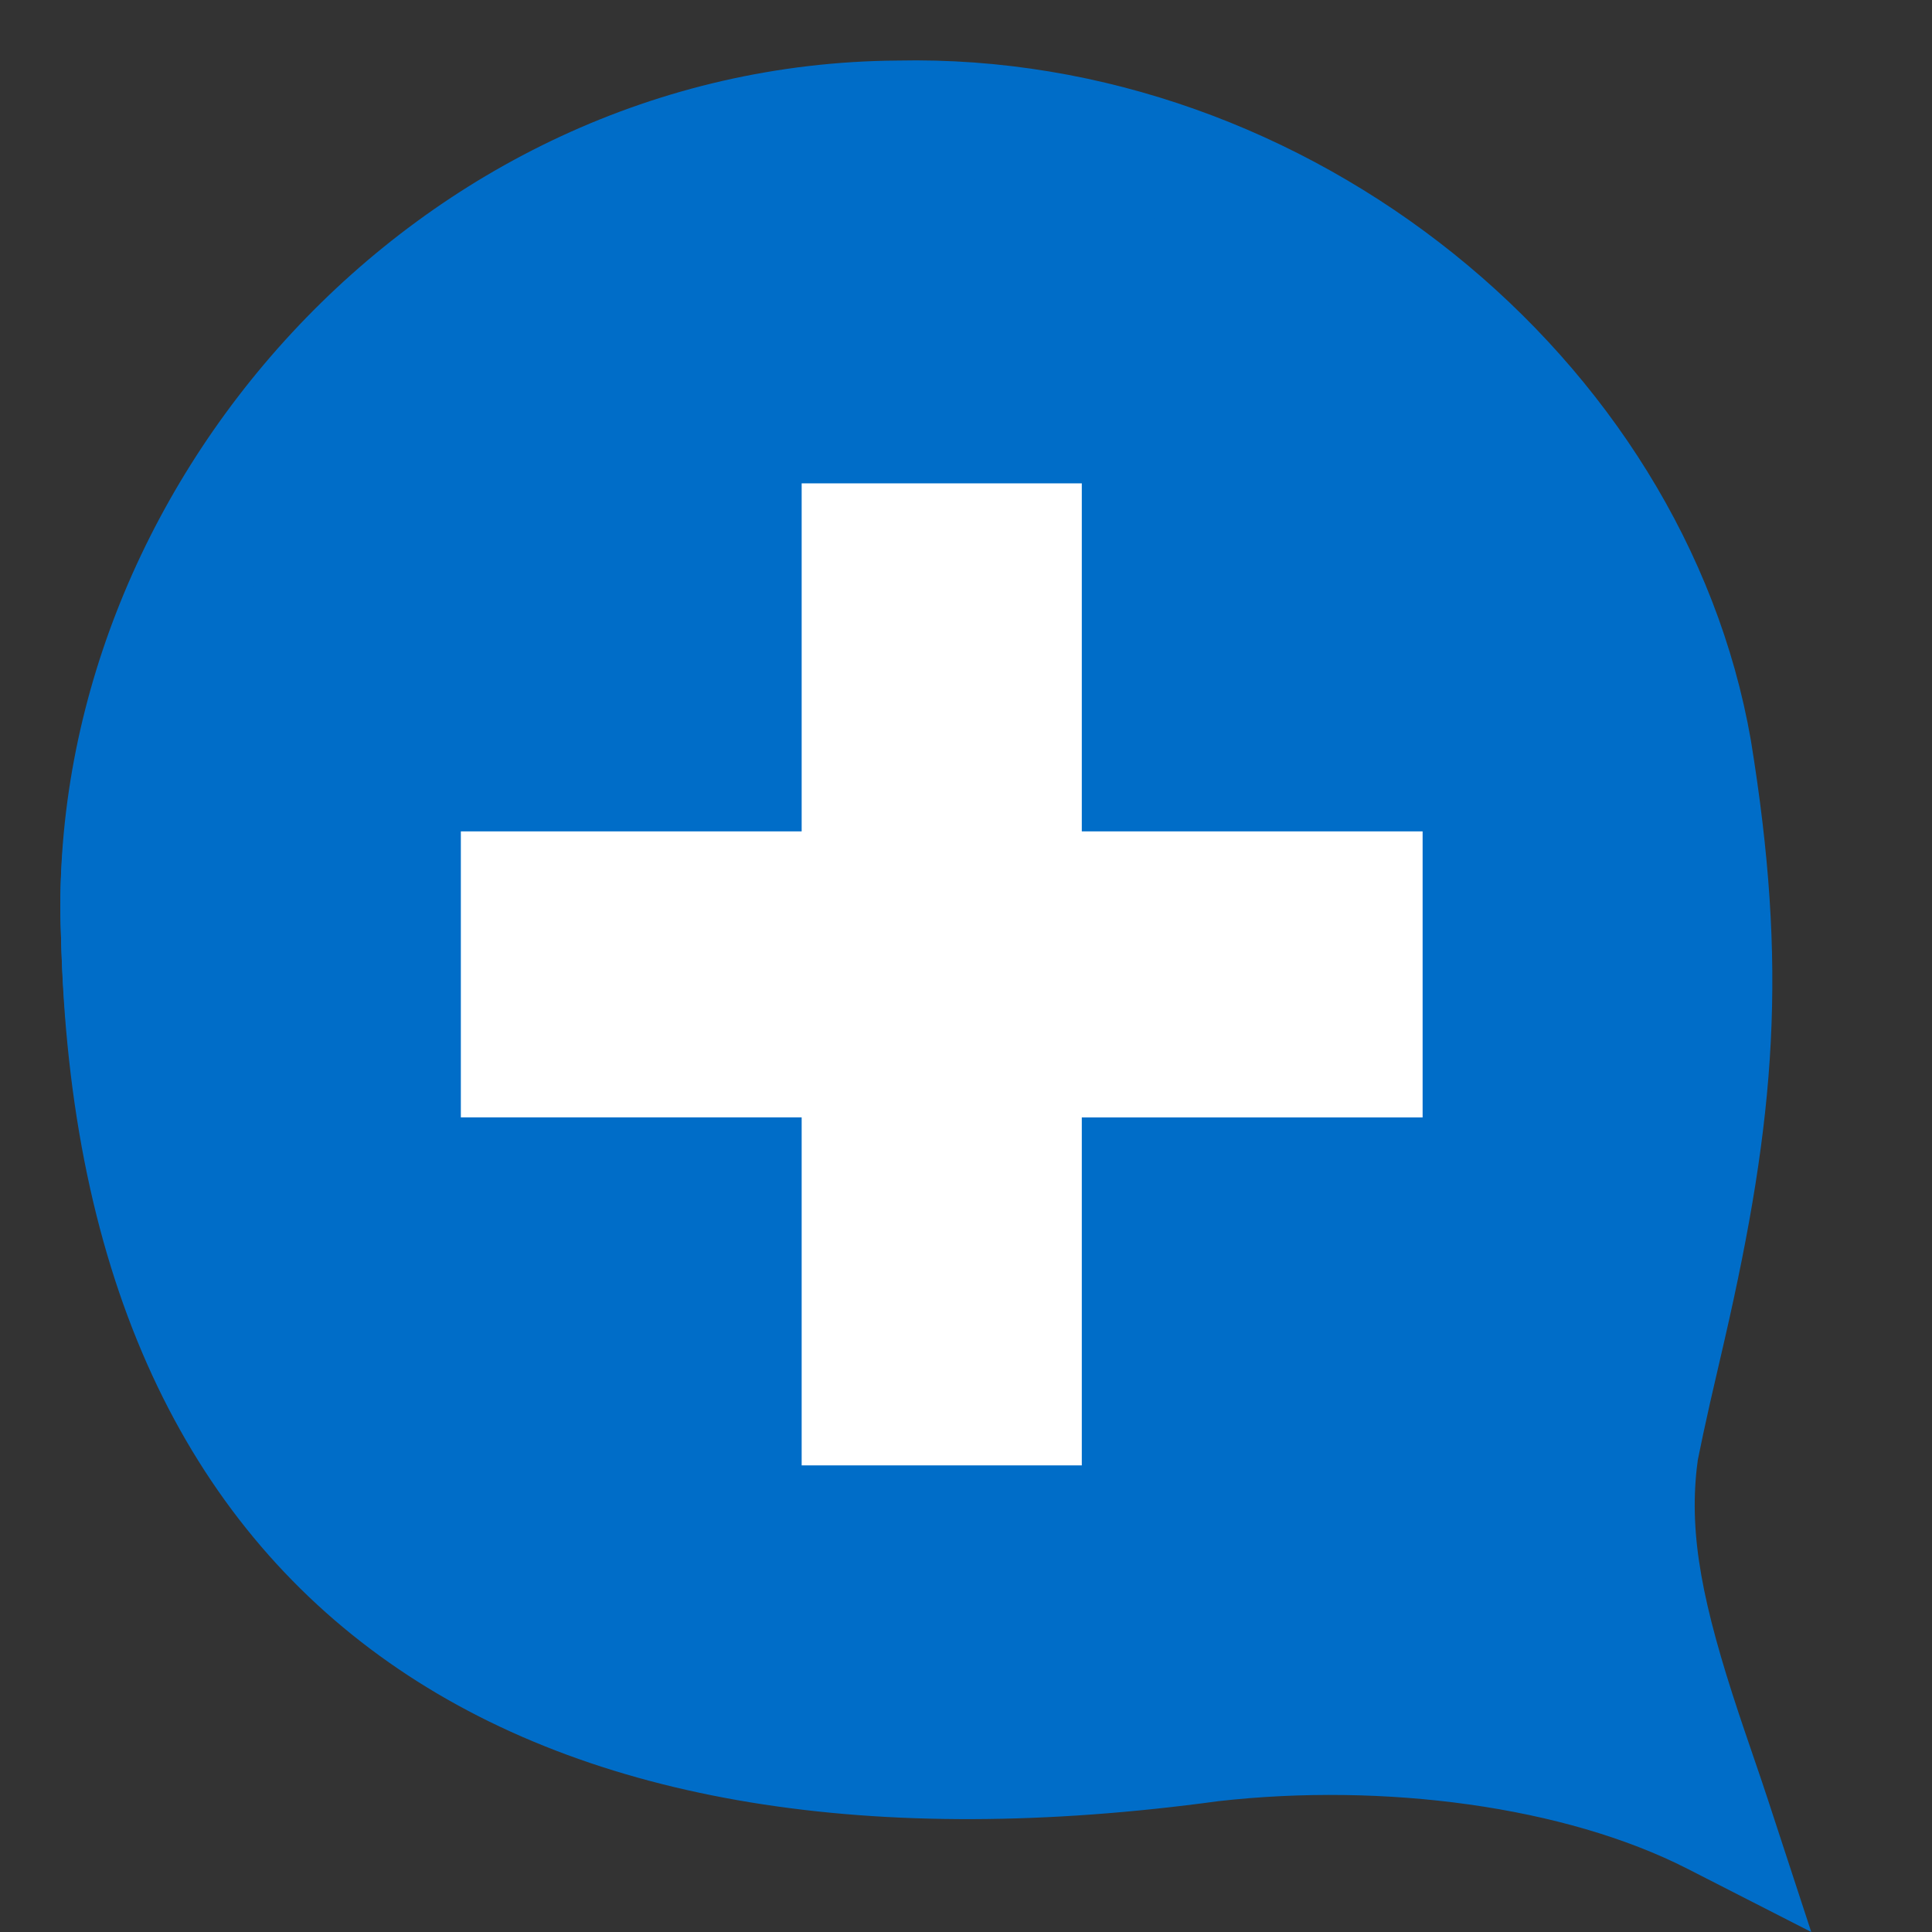
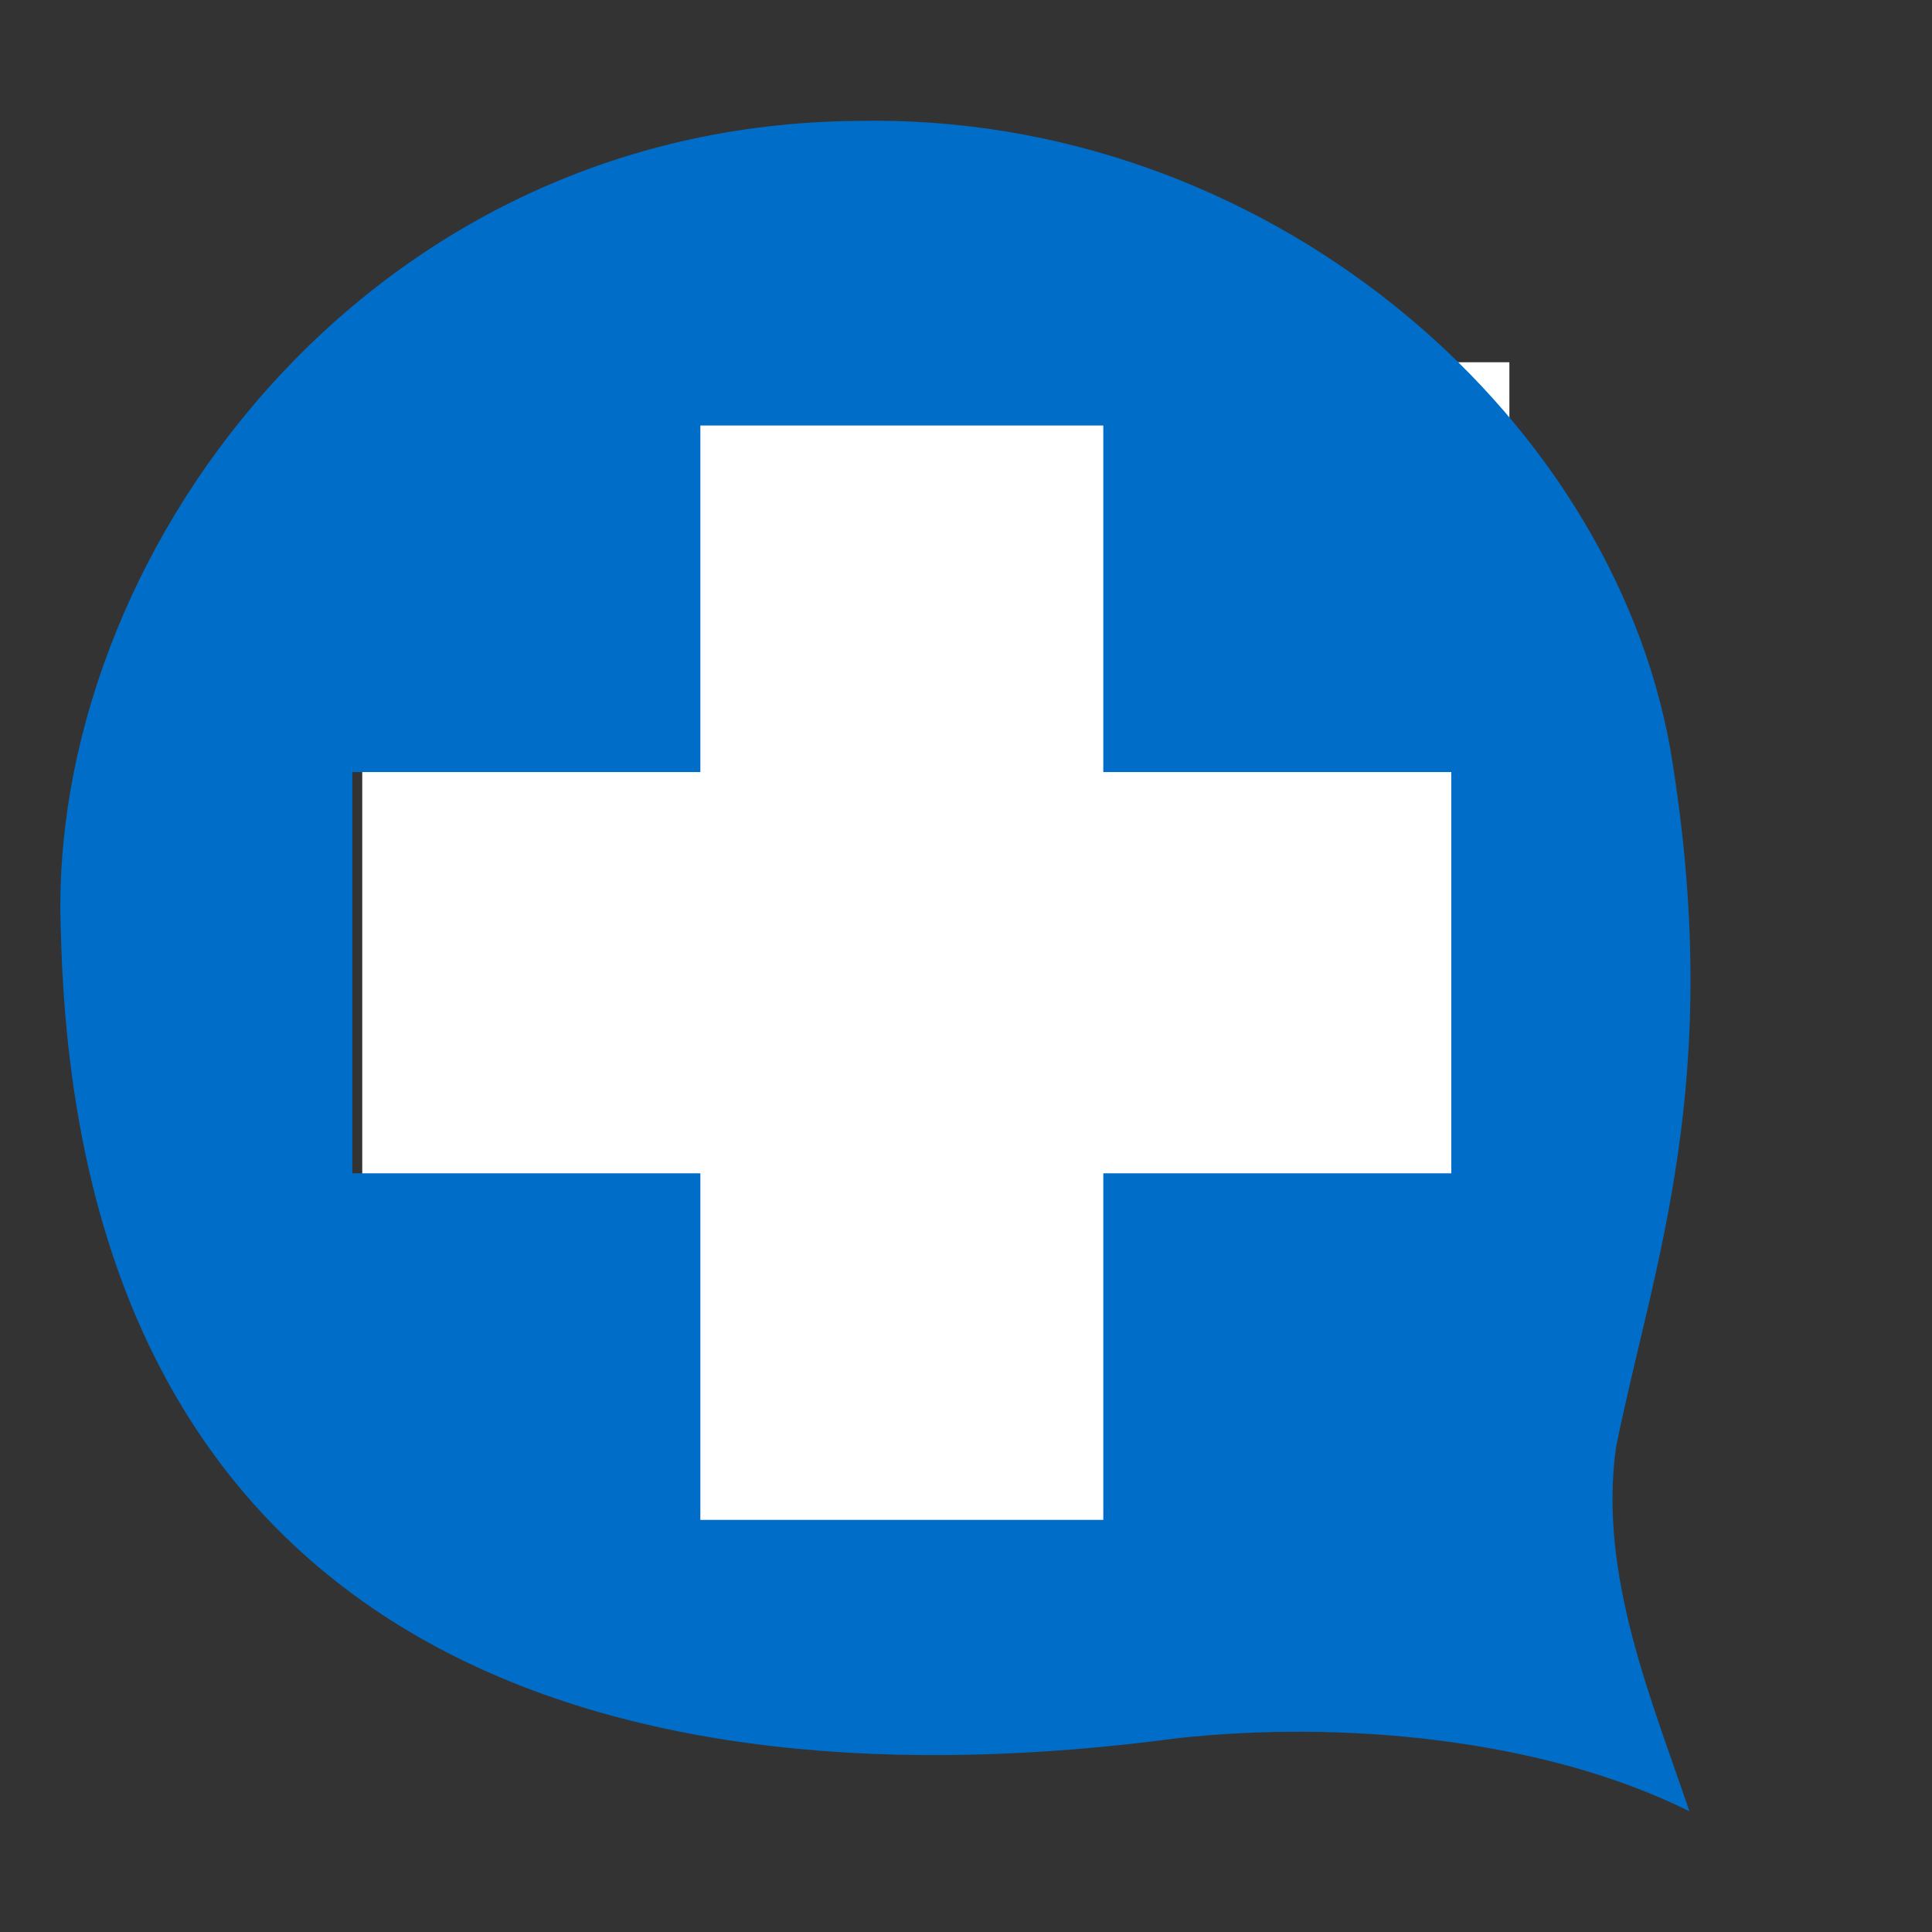
<svg xmlns="http://www.w3.org/2000/svg" width="32" height="32" viewBox="0 0 32 32">
  <rect x="0" y="0" width="32" height="32" fill="#333333" stroke="none" />
  <defs>
    <path id="a" d="M0 0h32v32H0z" />
    <path id="b" d="M0 0h30v32H0z" />
  </defs>
  <g fill="none">
    <path fill="#FFF" fill-rule="evenodd" d="M6 6h19v20H6z" />
    <path fill="#006DC8" d="M26.768 23.965c.607-3.021 1.82-6.042.897-11.563-1.007-5.617-6.751-10.54-13.457-10.399-8.21.058-13.445 7.282-13.2 13.42.284 12.16 9.385 14.577 18.48 13.369 2.73-.302 6.067 0 8.493 1.208-.606-1.806-1.516-3.92-1.213-6.035m-2.73-4.531h-5.764v5.74H11.6v-5.74H5.836v-6.646H11.6v-5.74h6.674v5.74h5.764z" />
-     <path fill="#006DC8" d="M14.864 1.003C21.69.856 27.894 5.93 28.999 12.256c.613 3.762.415 6.24-.438 9.951l-.237 1.027c-.085.377-.151.687-.21.982l.007-.03-.017.131c-.126 1.129.095 2.256.7 4.077l.085.253.194.569c.078.226.135.398.19.564L30 32l-2.05-1.047c-2.033-1.038-5.03-1.43-7.77-1.12C8.84 31.38 1.27 26.937 1.01 15.487.723 8.137 6.884 1.06 14.864 1.003m.248 1.934-.221.002C8 2.99 2.659 9.123 2.905 15.426 3.135 25.542 9.58 29.324 19.95 27.91c2.243-.254 4.622-.094 6.673.478l.201.058-.068-.221c-.504-1.658-.684-2.85-.534-4.142l.024-.195.01-.053c.061-.316.132-.644.22-1.037.053-.235.254-1.101.238-1.034l.087-.382c.726-3.269.873-5.466.33-8.798-.939-5.367-6.325-9.774-12.24-9.646zm4.703 3.133-.001 5.763h5.645v8.611h-5.645v5.764h-8.432v-5.764H5.736v-8.61h5.644l.001-5.764zm-1.897 1.936h-4.64v5.764H7.633v4.737h5.645v5.764h4.64v-5.763h5.645V13.77h-5.645z" />
  </g>
</svg>